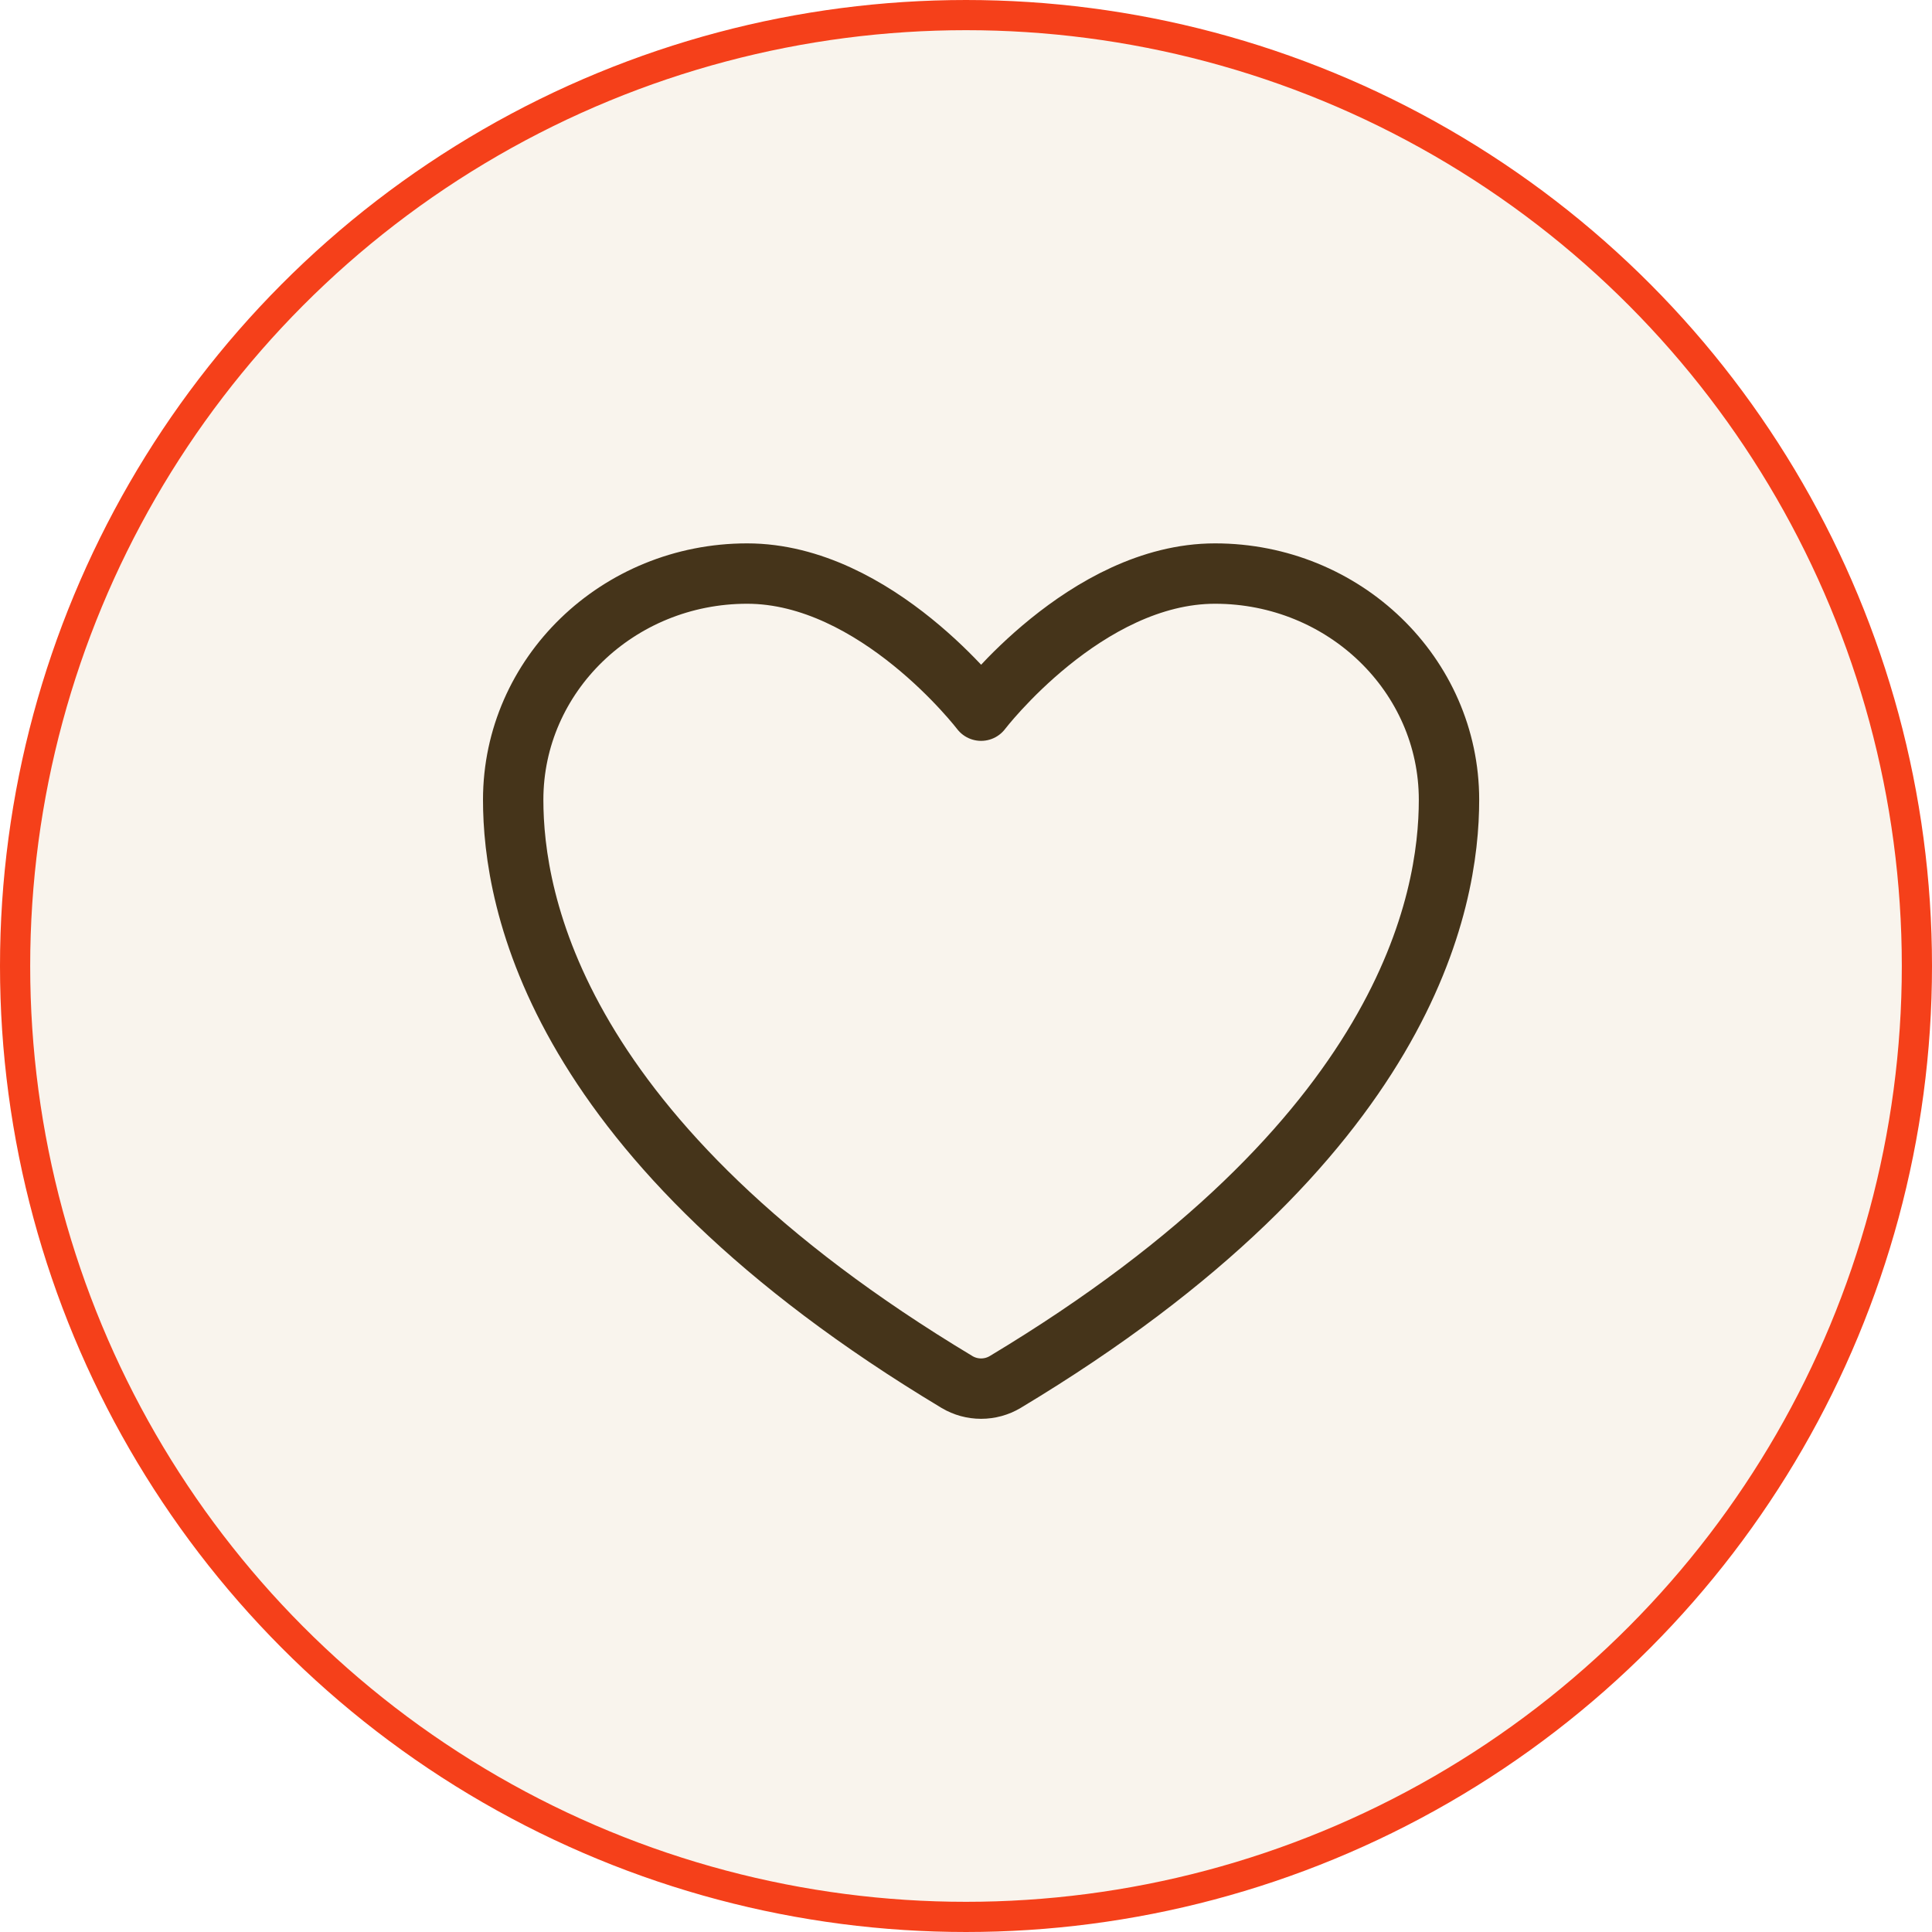
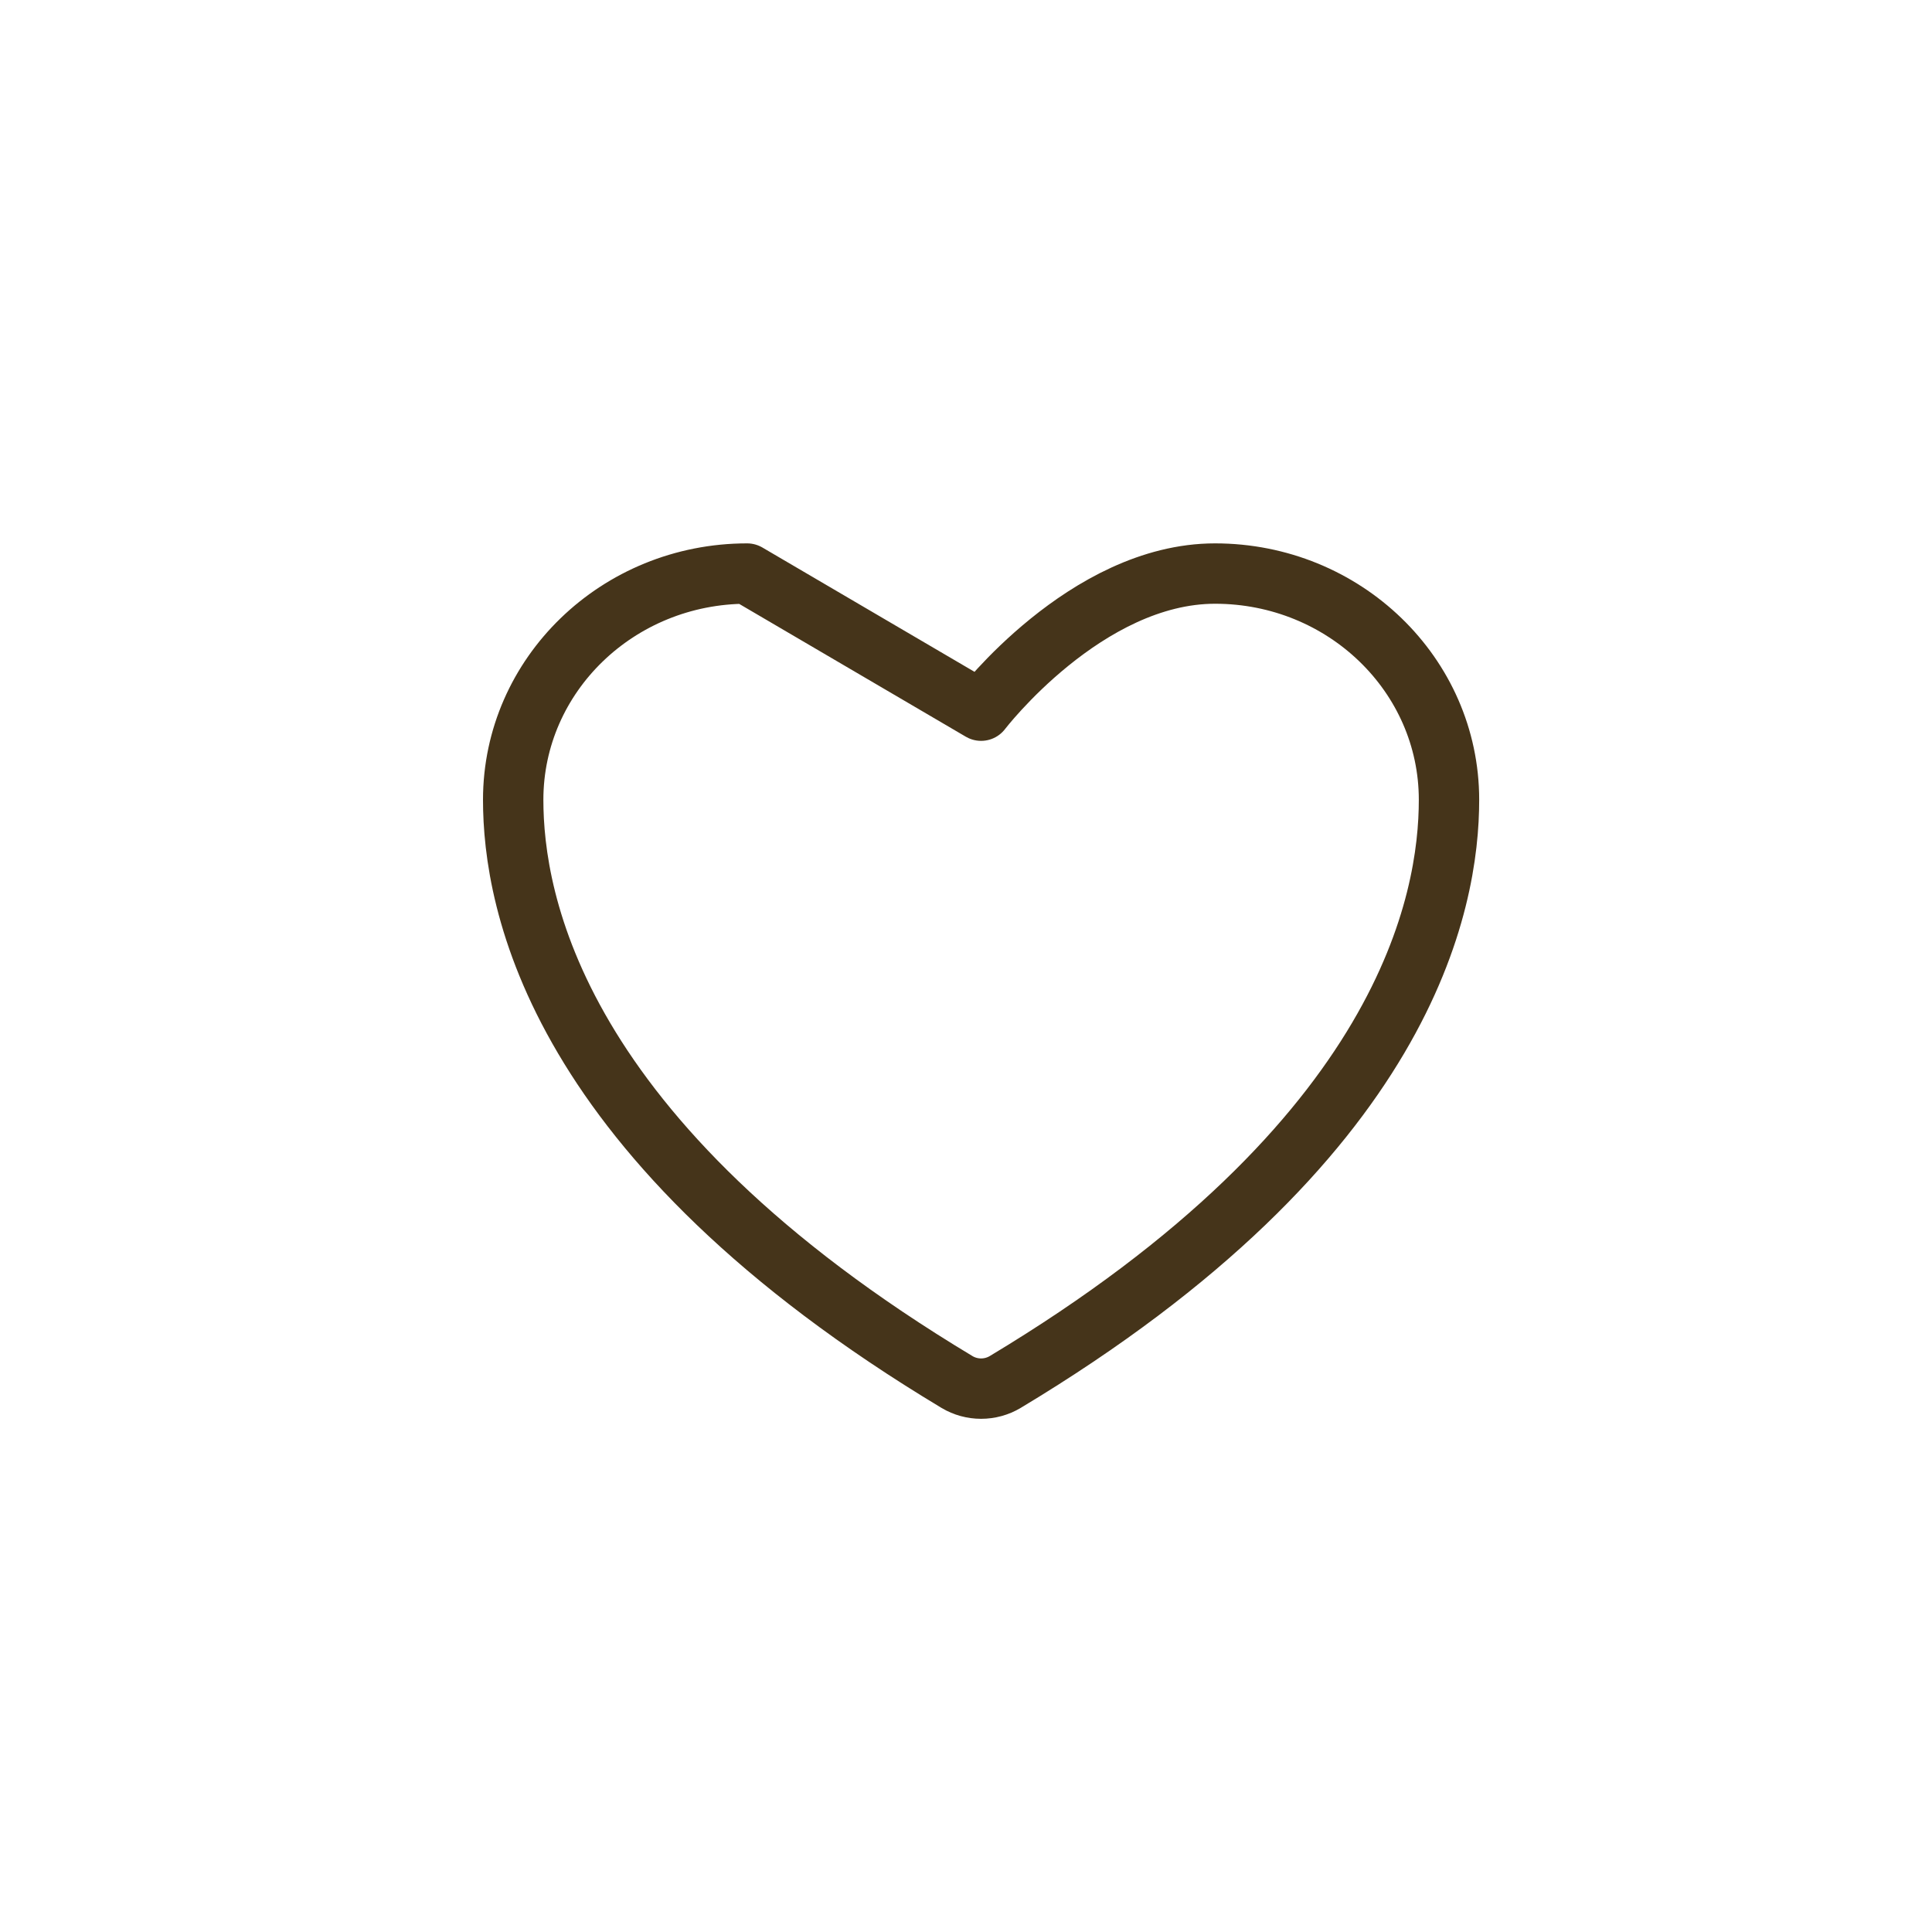
<svg xmlns="http://www.w3.org/2000/svg" width="64" height="64" viewBox="0 0 64 64" fill="none">
-   <circle cx="32" cy="32" r="31.5" fill="#F9F4ED" stroke="#F5401A" />
-   <path d="M24.75 19C20.47 19 17 22.355 17 26.494C17 29.836 18.356 37.766 31.706 45.783C31.945 45.925 32.22 46 32.5 46C32.78 46 33.054 45.925 33.294 45.783C46.644 37.766 48 29.836 48 26.494C48 22.355 44.529 19 40.25 19C35.97 19 32.5 23.542 32.5 23.542C32.5 23.542 29.029 19 24.75 19Z" stroke="#45341A" stroke-width="2" stroke-linecap="round" stroke-linejoin="round" />
+   <path d="M24.75 19C20.47 19 17 22.355 17 26.494C17 29.836 18.356 37.766 31.706 45.783C31.945 45.925 32.22 46 32.5 46C32.78 46 33.054 45.925 33.294 45.783C46.644 37.766 48 29.836 48 26.494C48 22.355 44.529 19 40.25 19C35.97 19 32.5 23.542 32.5 23.542Z" stroke="#45341A" stroke-width="2" stroke-linecap="round" stroke-linejoin="round" />
</svg>